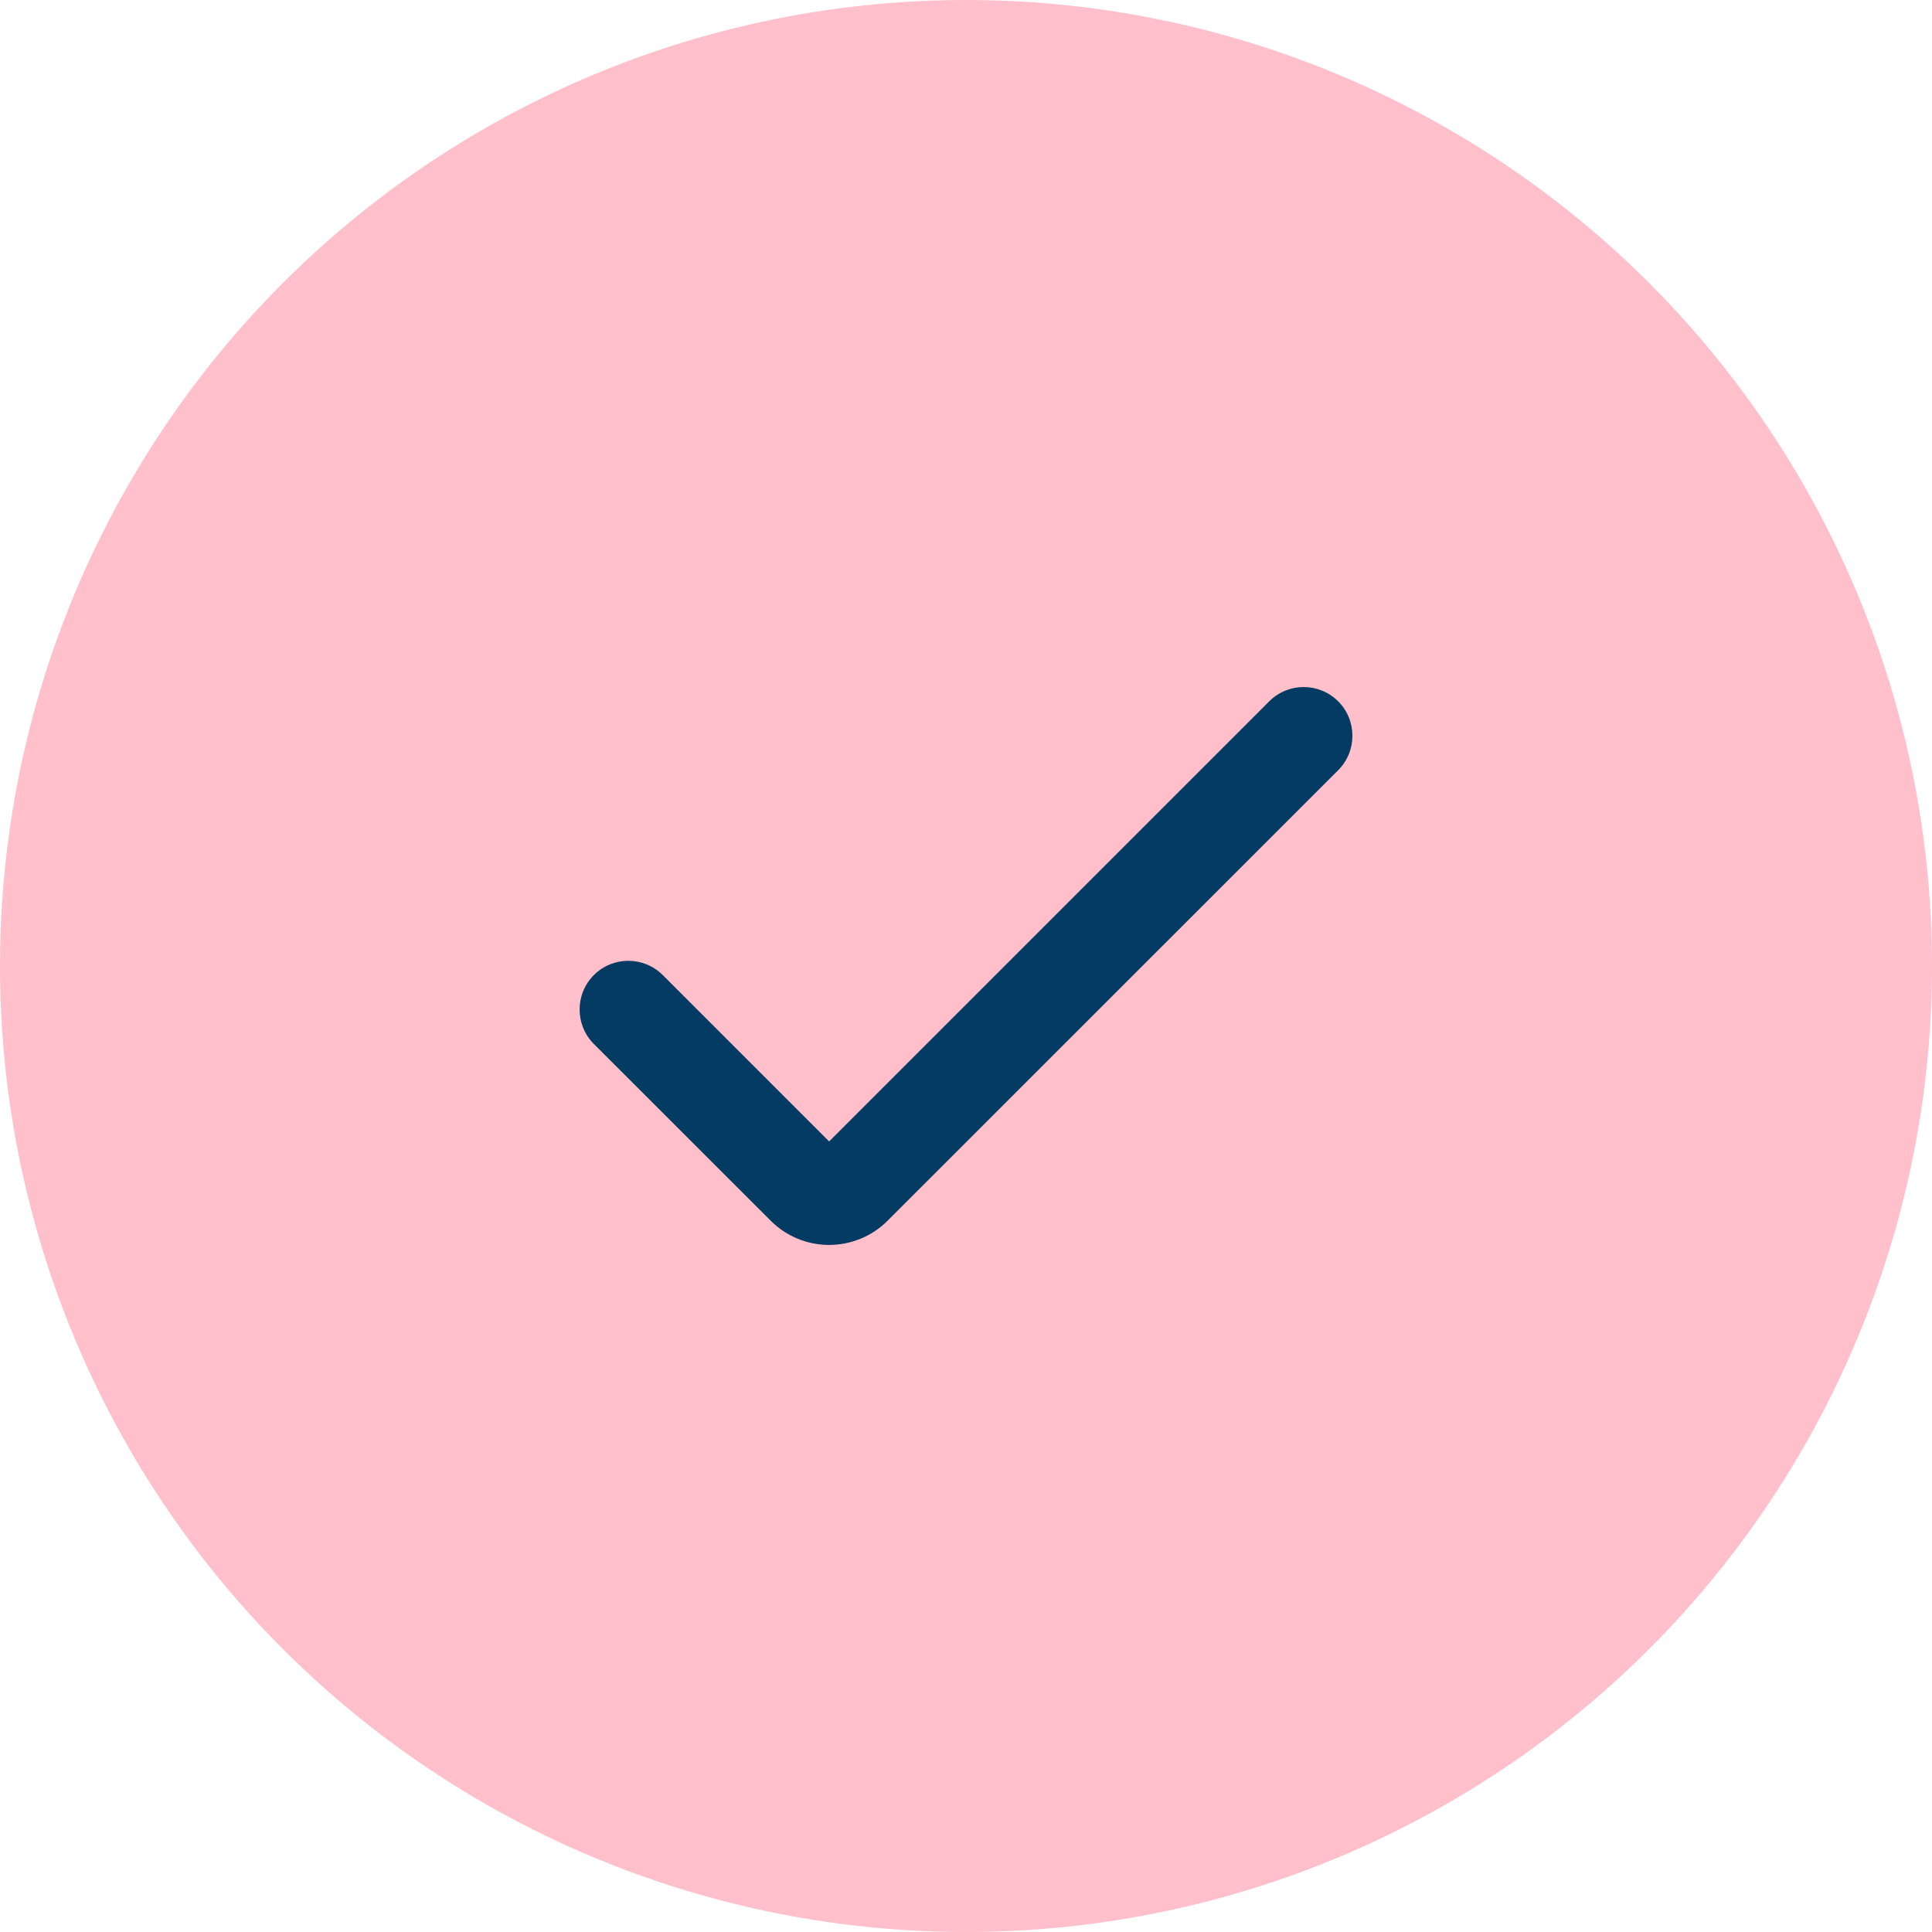
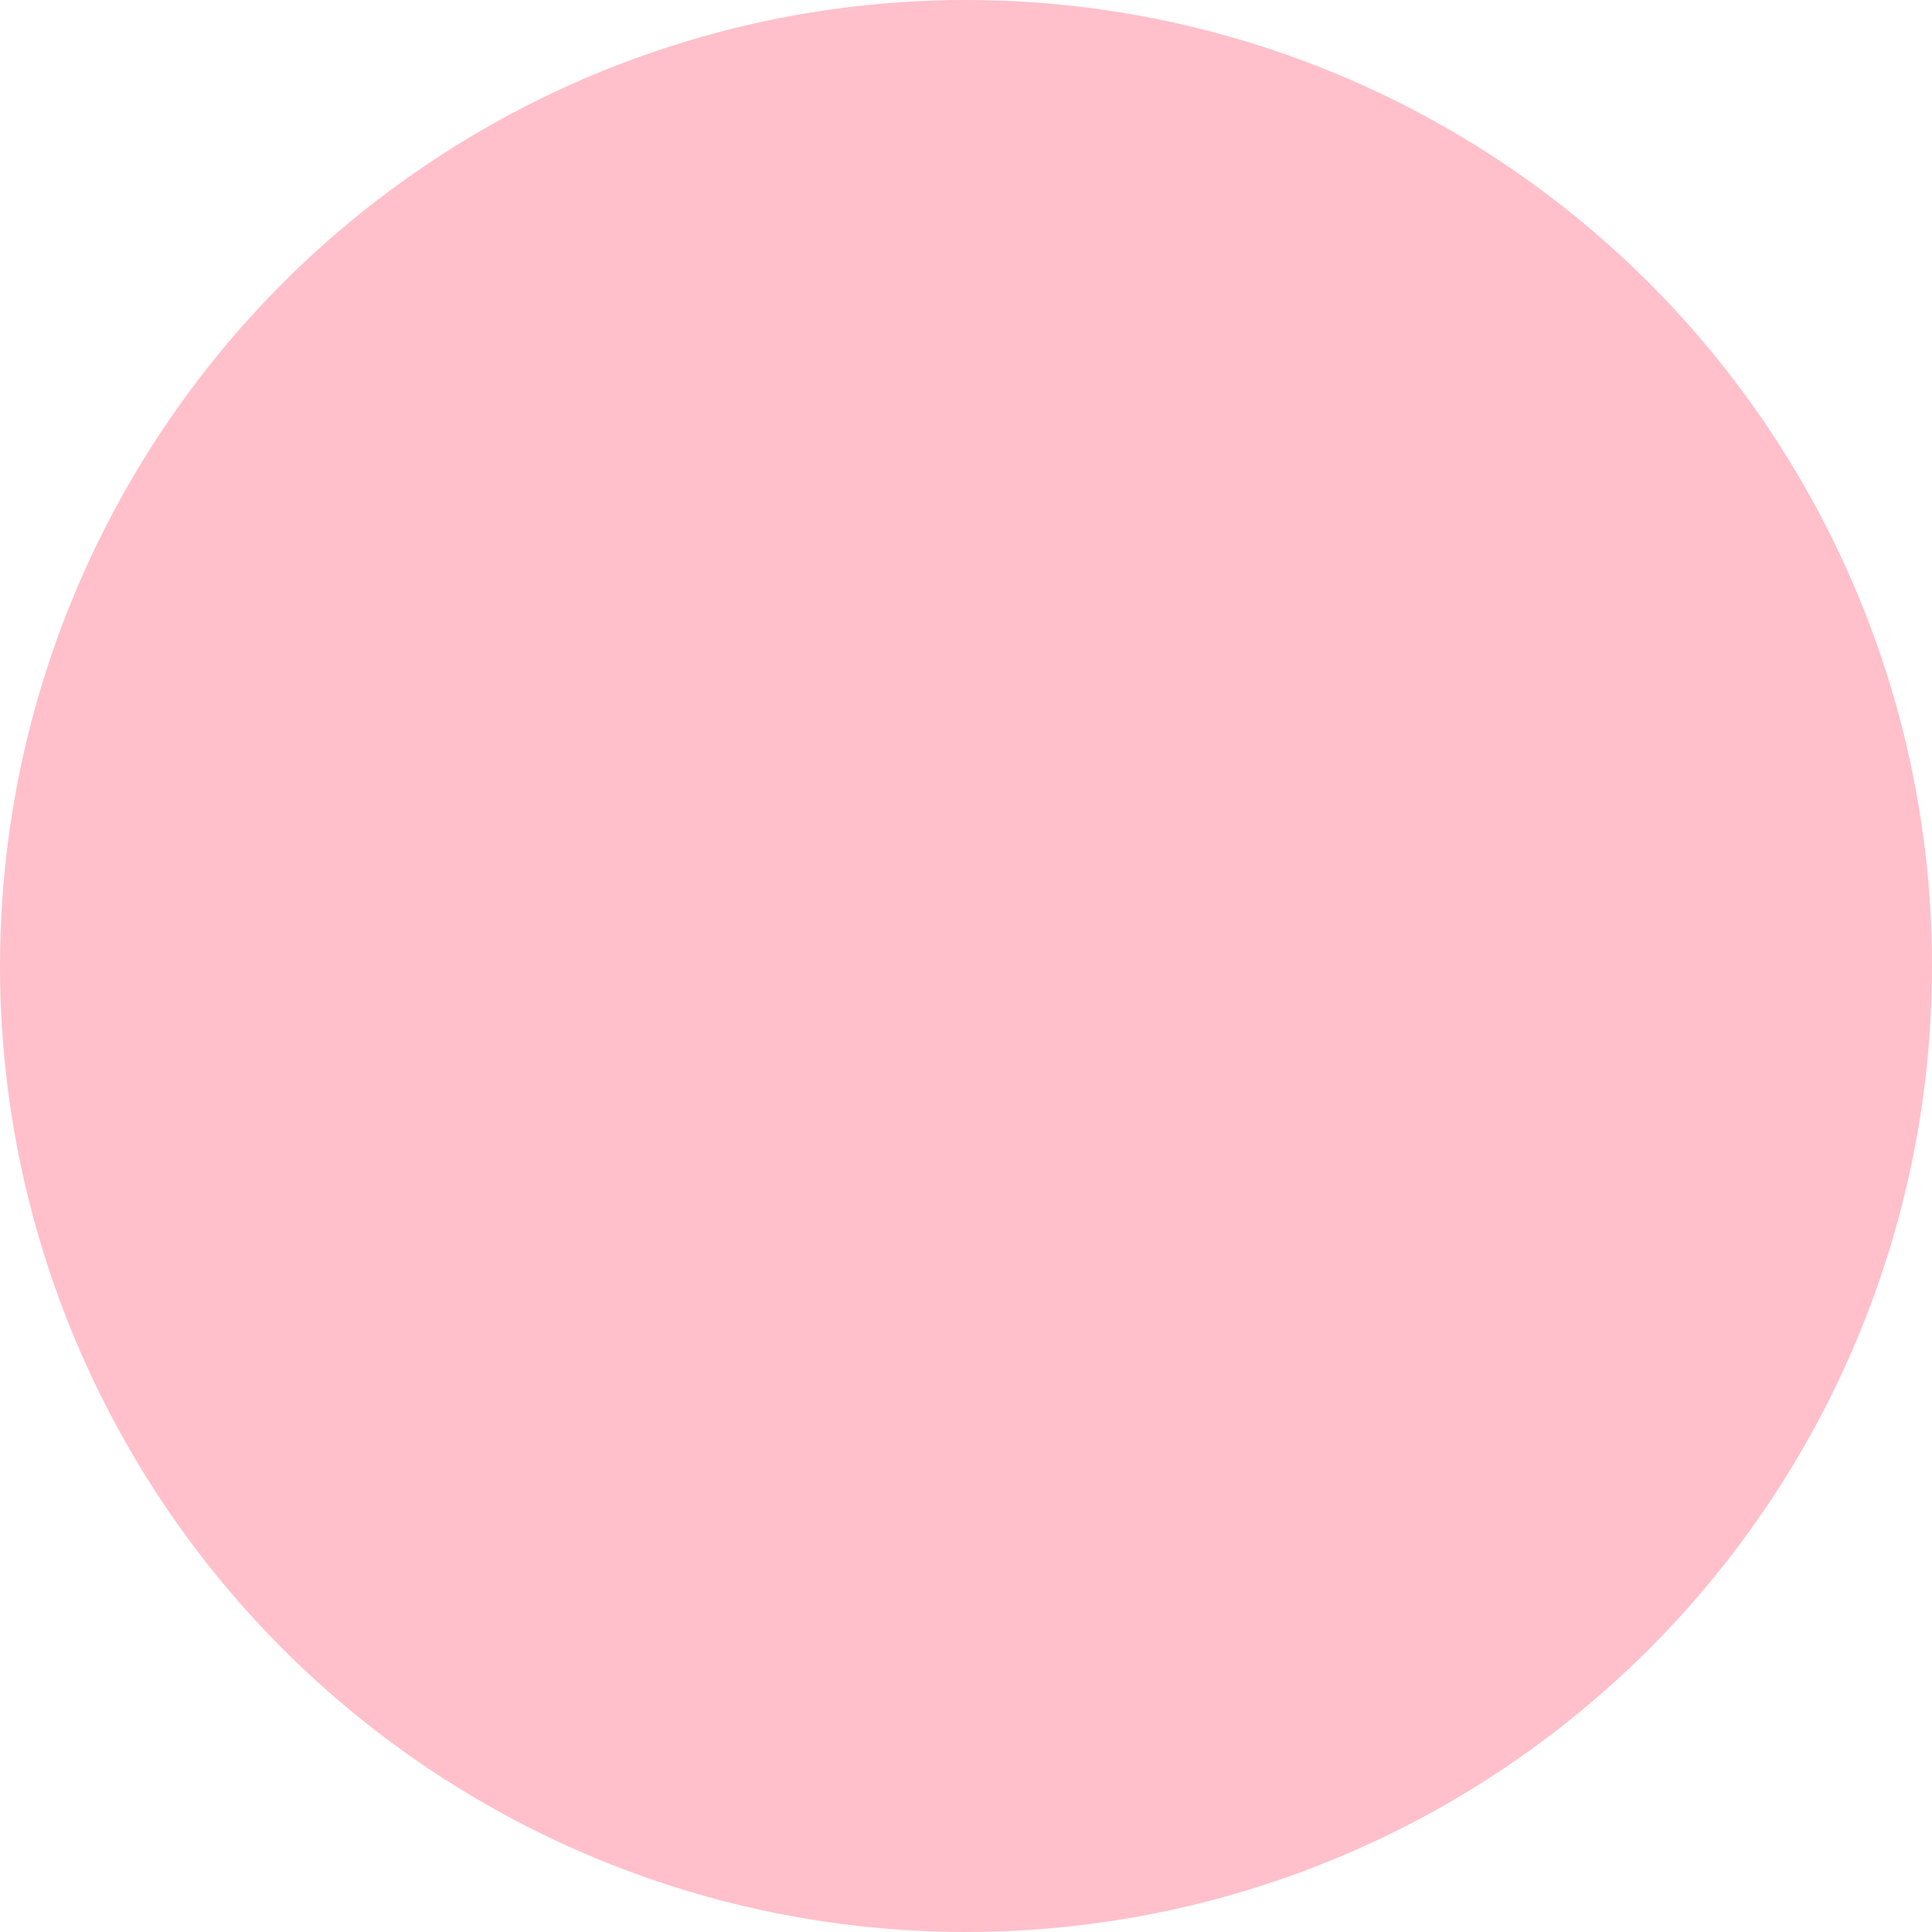
<svg xmlns="http://www.w3.org/2000/svg" width="40" height="40" viewBox="0 0 40 40" fill="none">
  <circle cx="20" cy="20" r="20" fill="#FFC0CB" />
  <g clip-path="url(#clip0_62_32760)">
-     <path d="M17.166 25.775C16.712 25.775 16.276 25.595 15.956 25.273L12.295 21.614C11.902 21.221 11.902 20.582 12.295 20.188C12.689 19.794 13.328 19.794 13.722 20.188L17.166 23.632L26.278 14.52C26.672 14.126 27.311 14.126 27.705 14.52C28.099 14.914 28.099 15.553 27.705 15.947L18.377 25.273C18.056 25.595 17.62 25.775 17.166 25.775Z" fill="#033B62" />
-   </g>
+     </g>
  <defs>
    <clipPath id="clip0_62_32760">
-       <rect width="16" height="16" fill="white" transform="translate(12 12)" />
-     </clipPath>
+       </clipPath>
  </defs>
</svg>